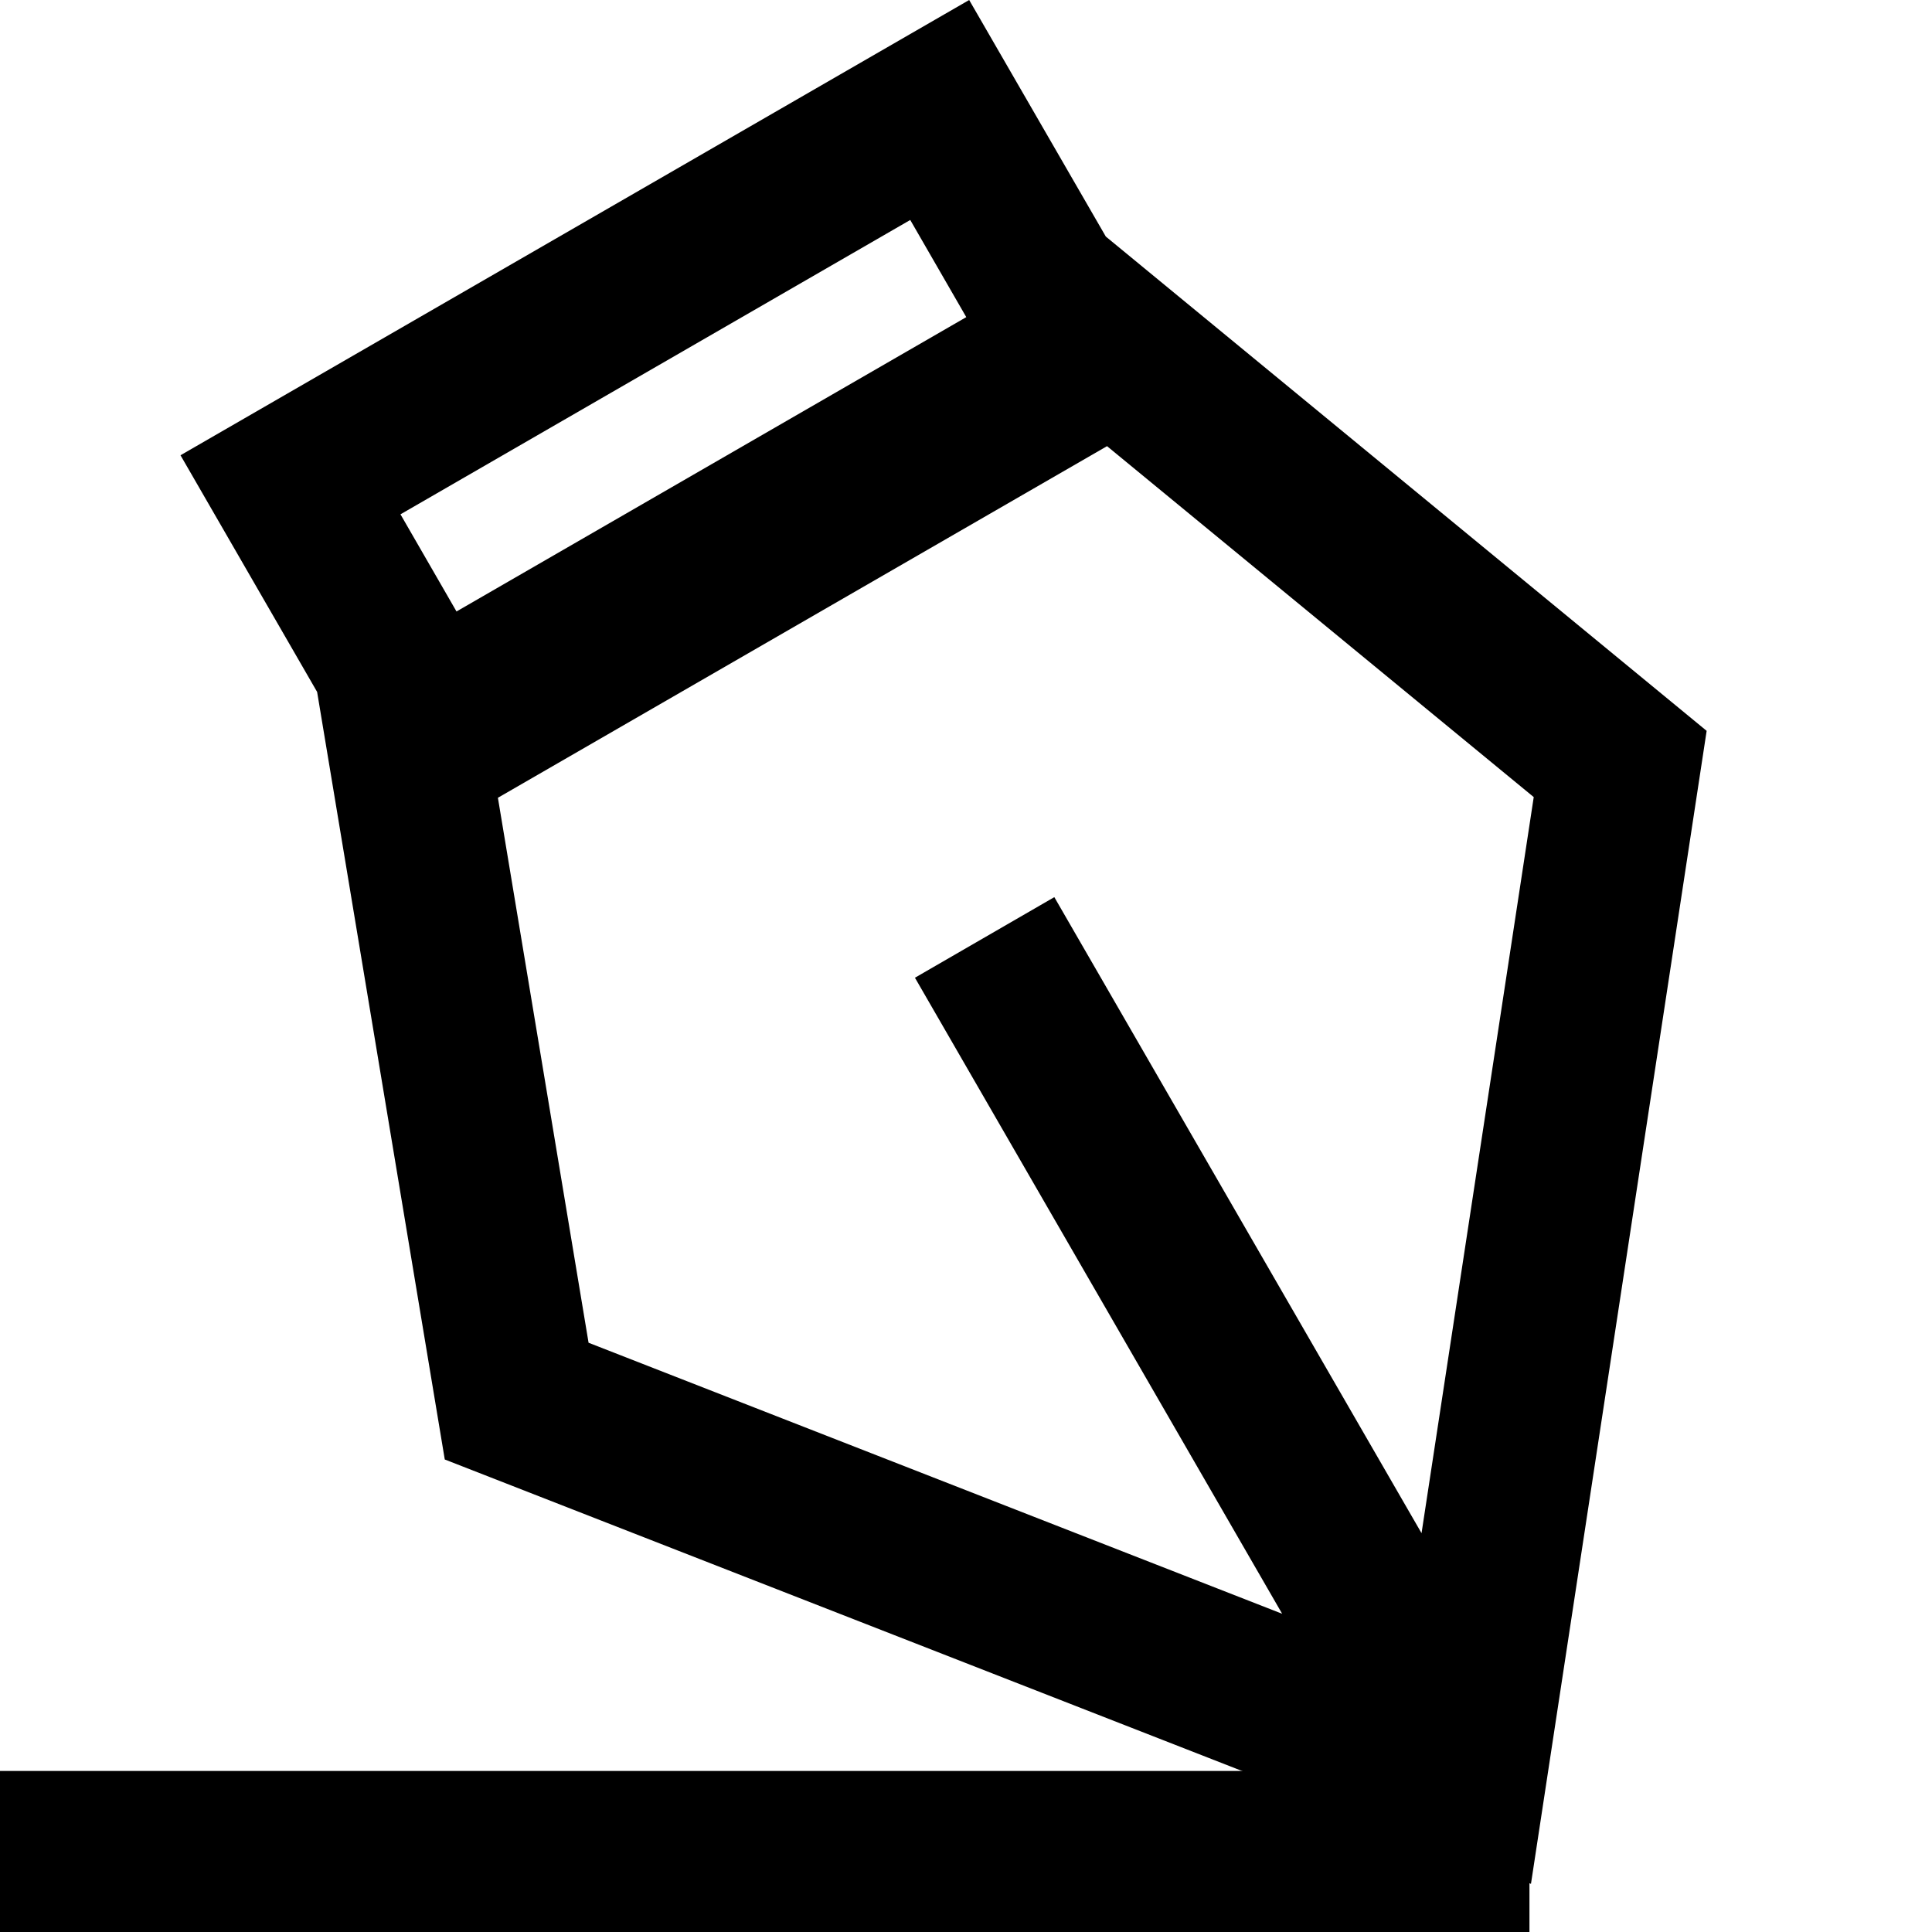
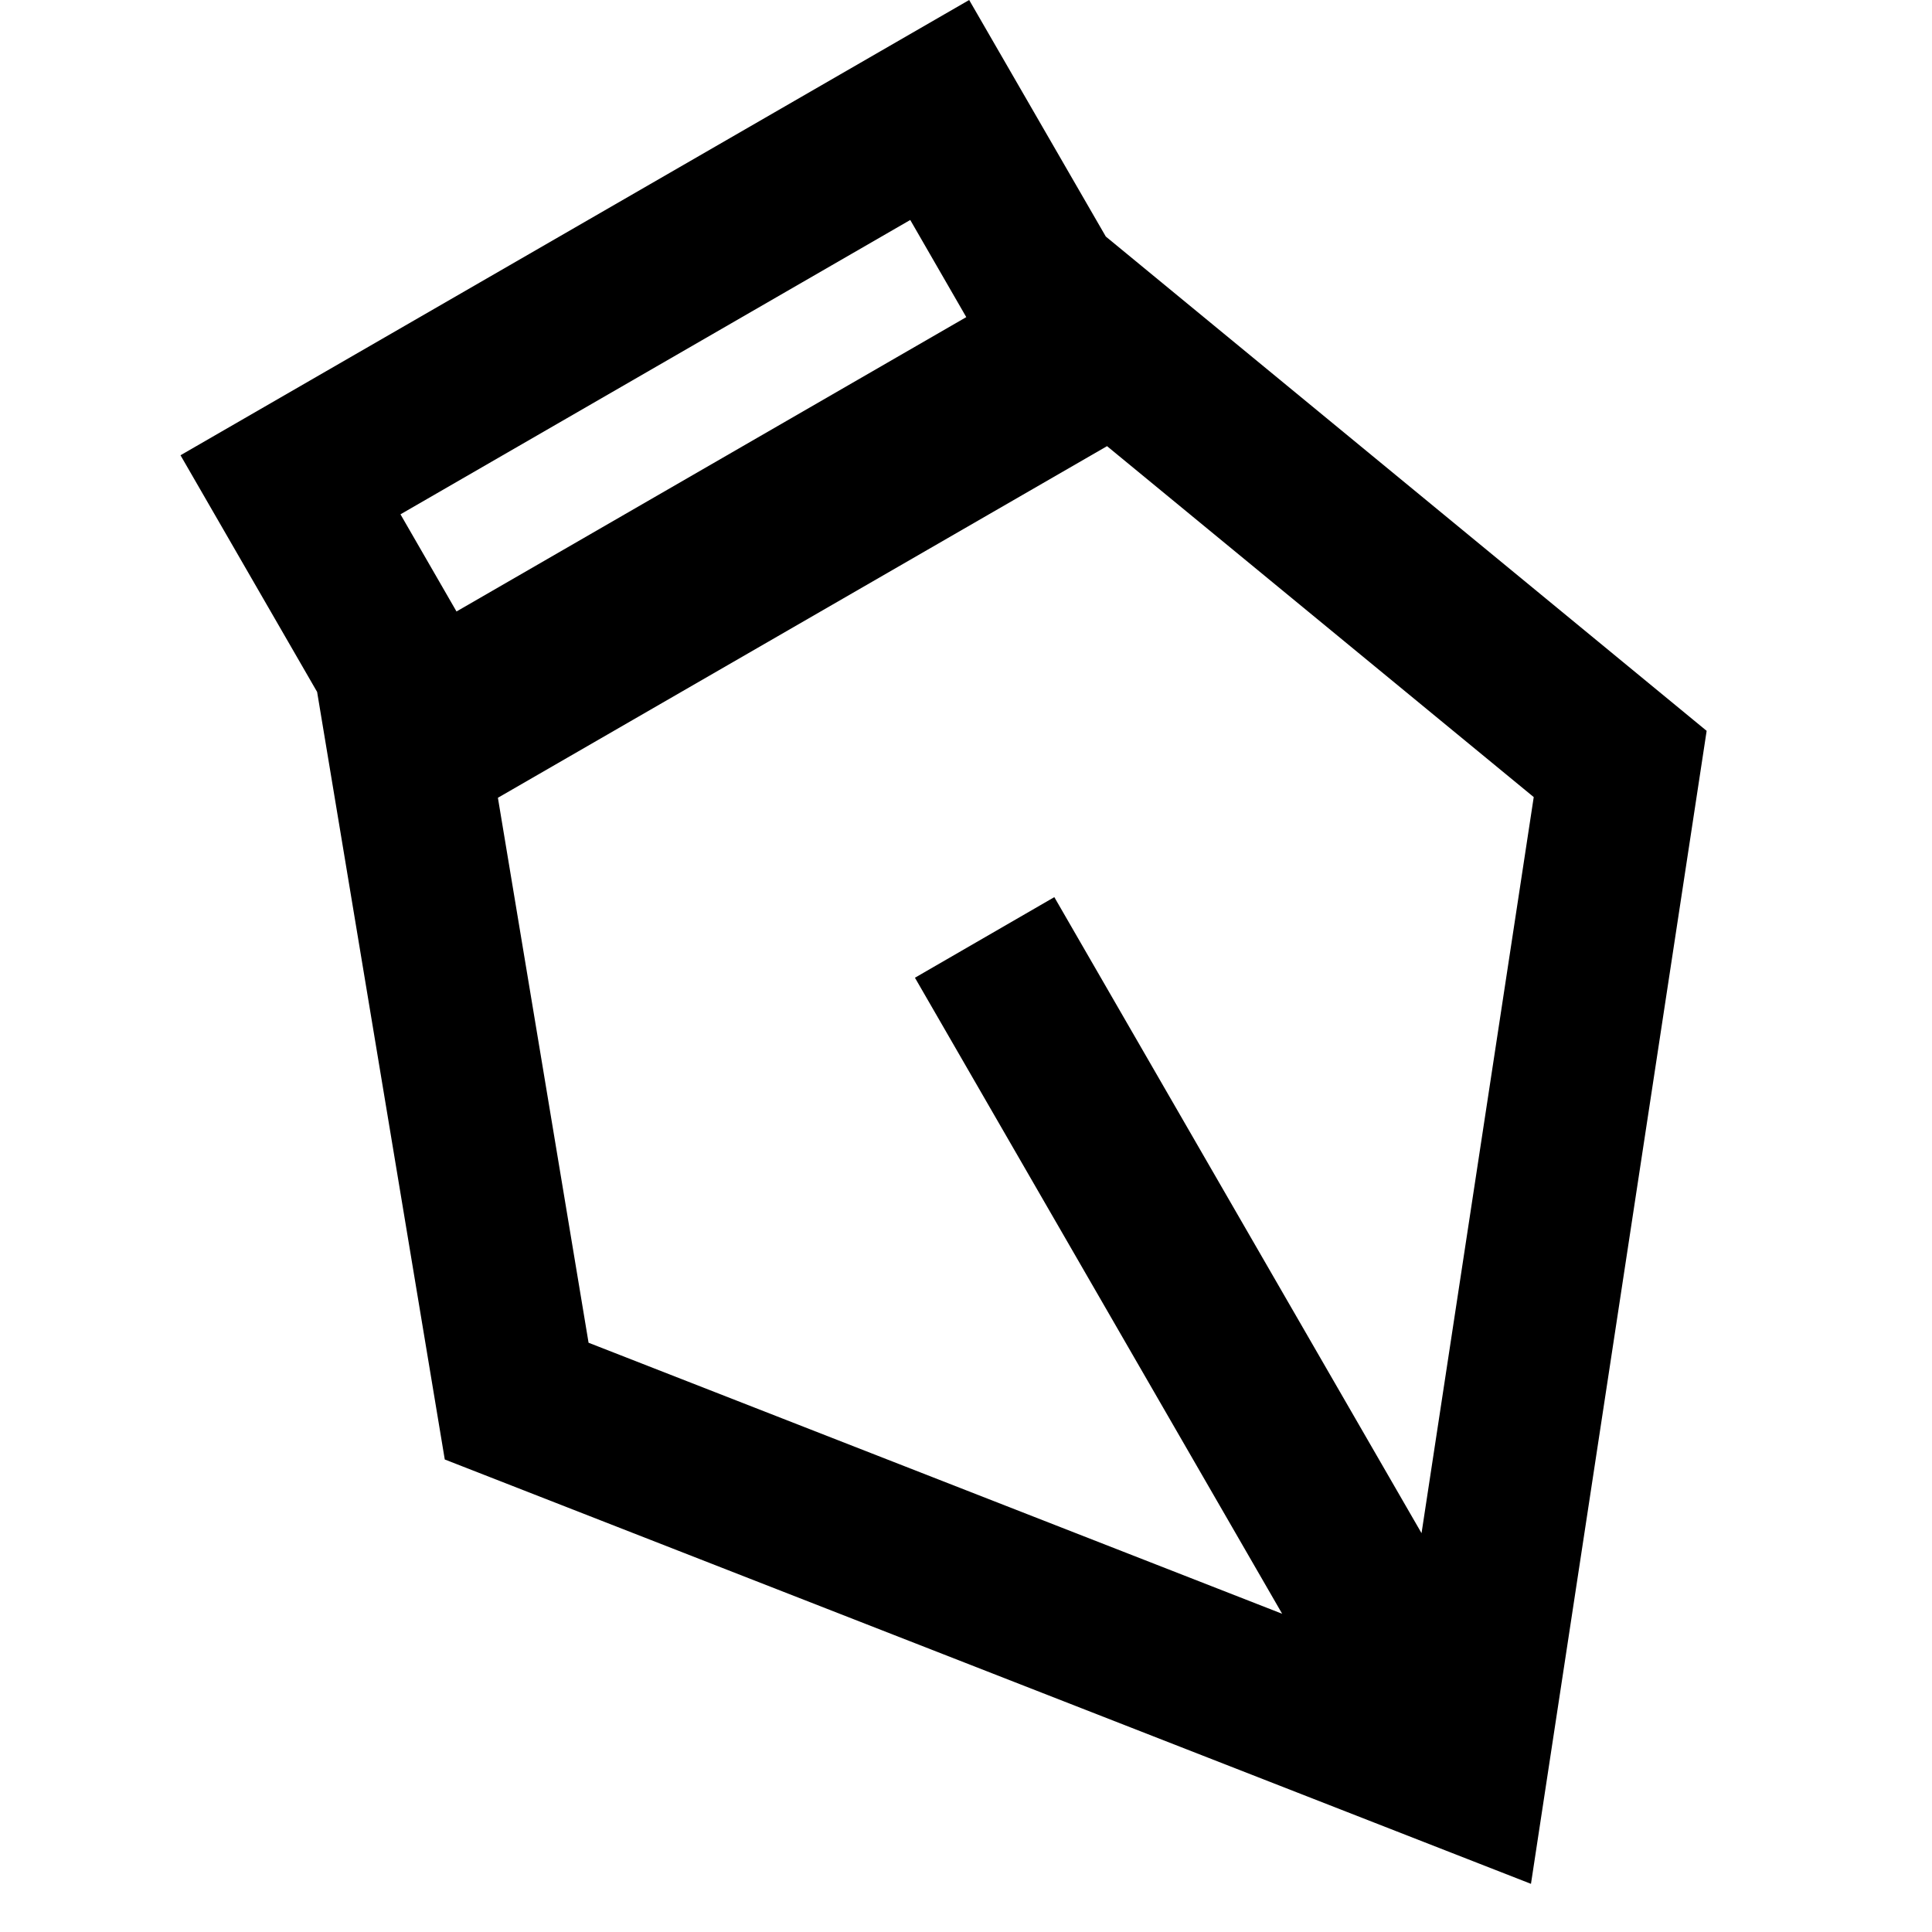
<svg xmlns="http://www.w3.org/2000/svg" width="14" height="14" viewBox="0 0 14 14" fill="currentColor">
  <g clip-path="url(#clip0_1065_26980)">
    <path fill-rule="evenodd" clip-rule="evenodd" d="M6.596 1.594L2.902 3.727L3.308 4.431L7.002 2.298L6.596 1.594ZM1.308 3.299L2.298 5.014L2.298 5.014L3.223 10.576L11.094 13.651L12.367 5.296L8.013 1.714L7.023 0L1.308 3.299ZM4.265 9.73L3.608 5.781L8.022 3.233L11.114 5.776L10.301 11.11L7.64 6.501L6.63 7.085L9.291 11.694L4.265 9.73Z" fill="currentColor" />
-     <path fill-rule="evenodd" clip-rule="evenodd" d="M11.083 14H0V12.833H11.083V14Z" fill="currentColor" />
  </g>
  <defs>
    <clipPath id="clip0_1065_26980">
      <rect width="14" height="14" fill="white" />
    </clipPath>
  </defs>
</svg>